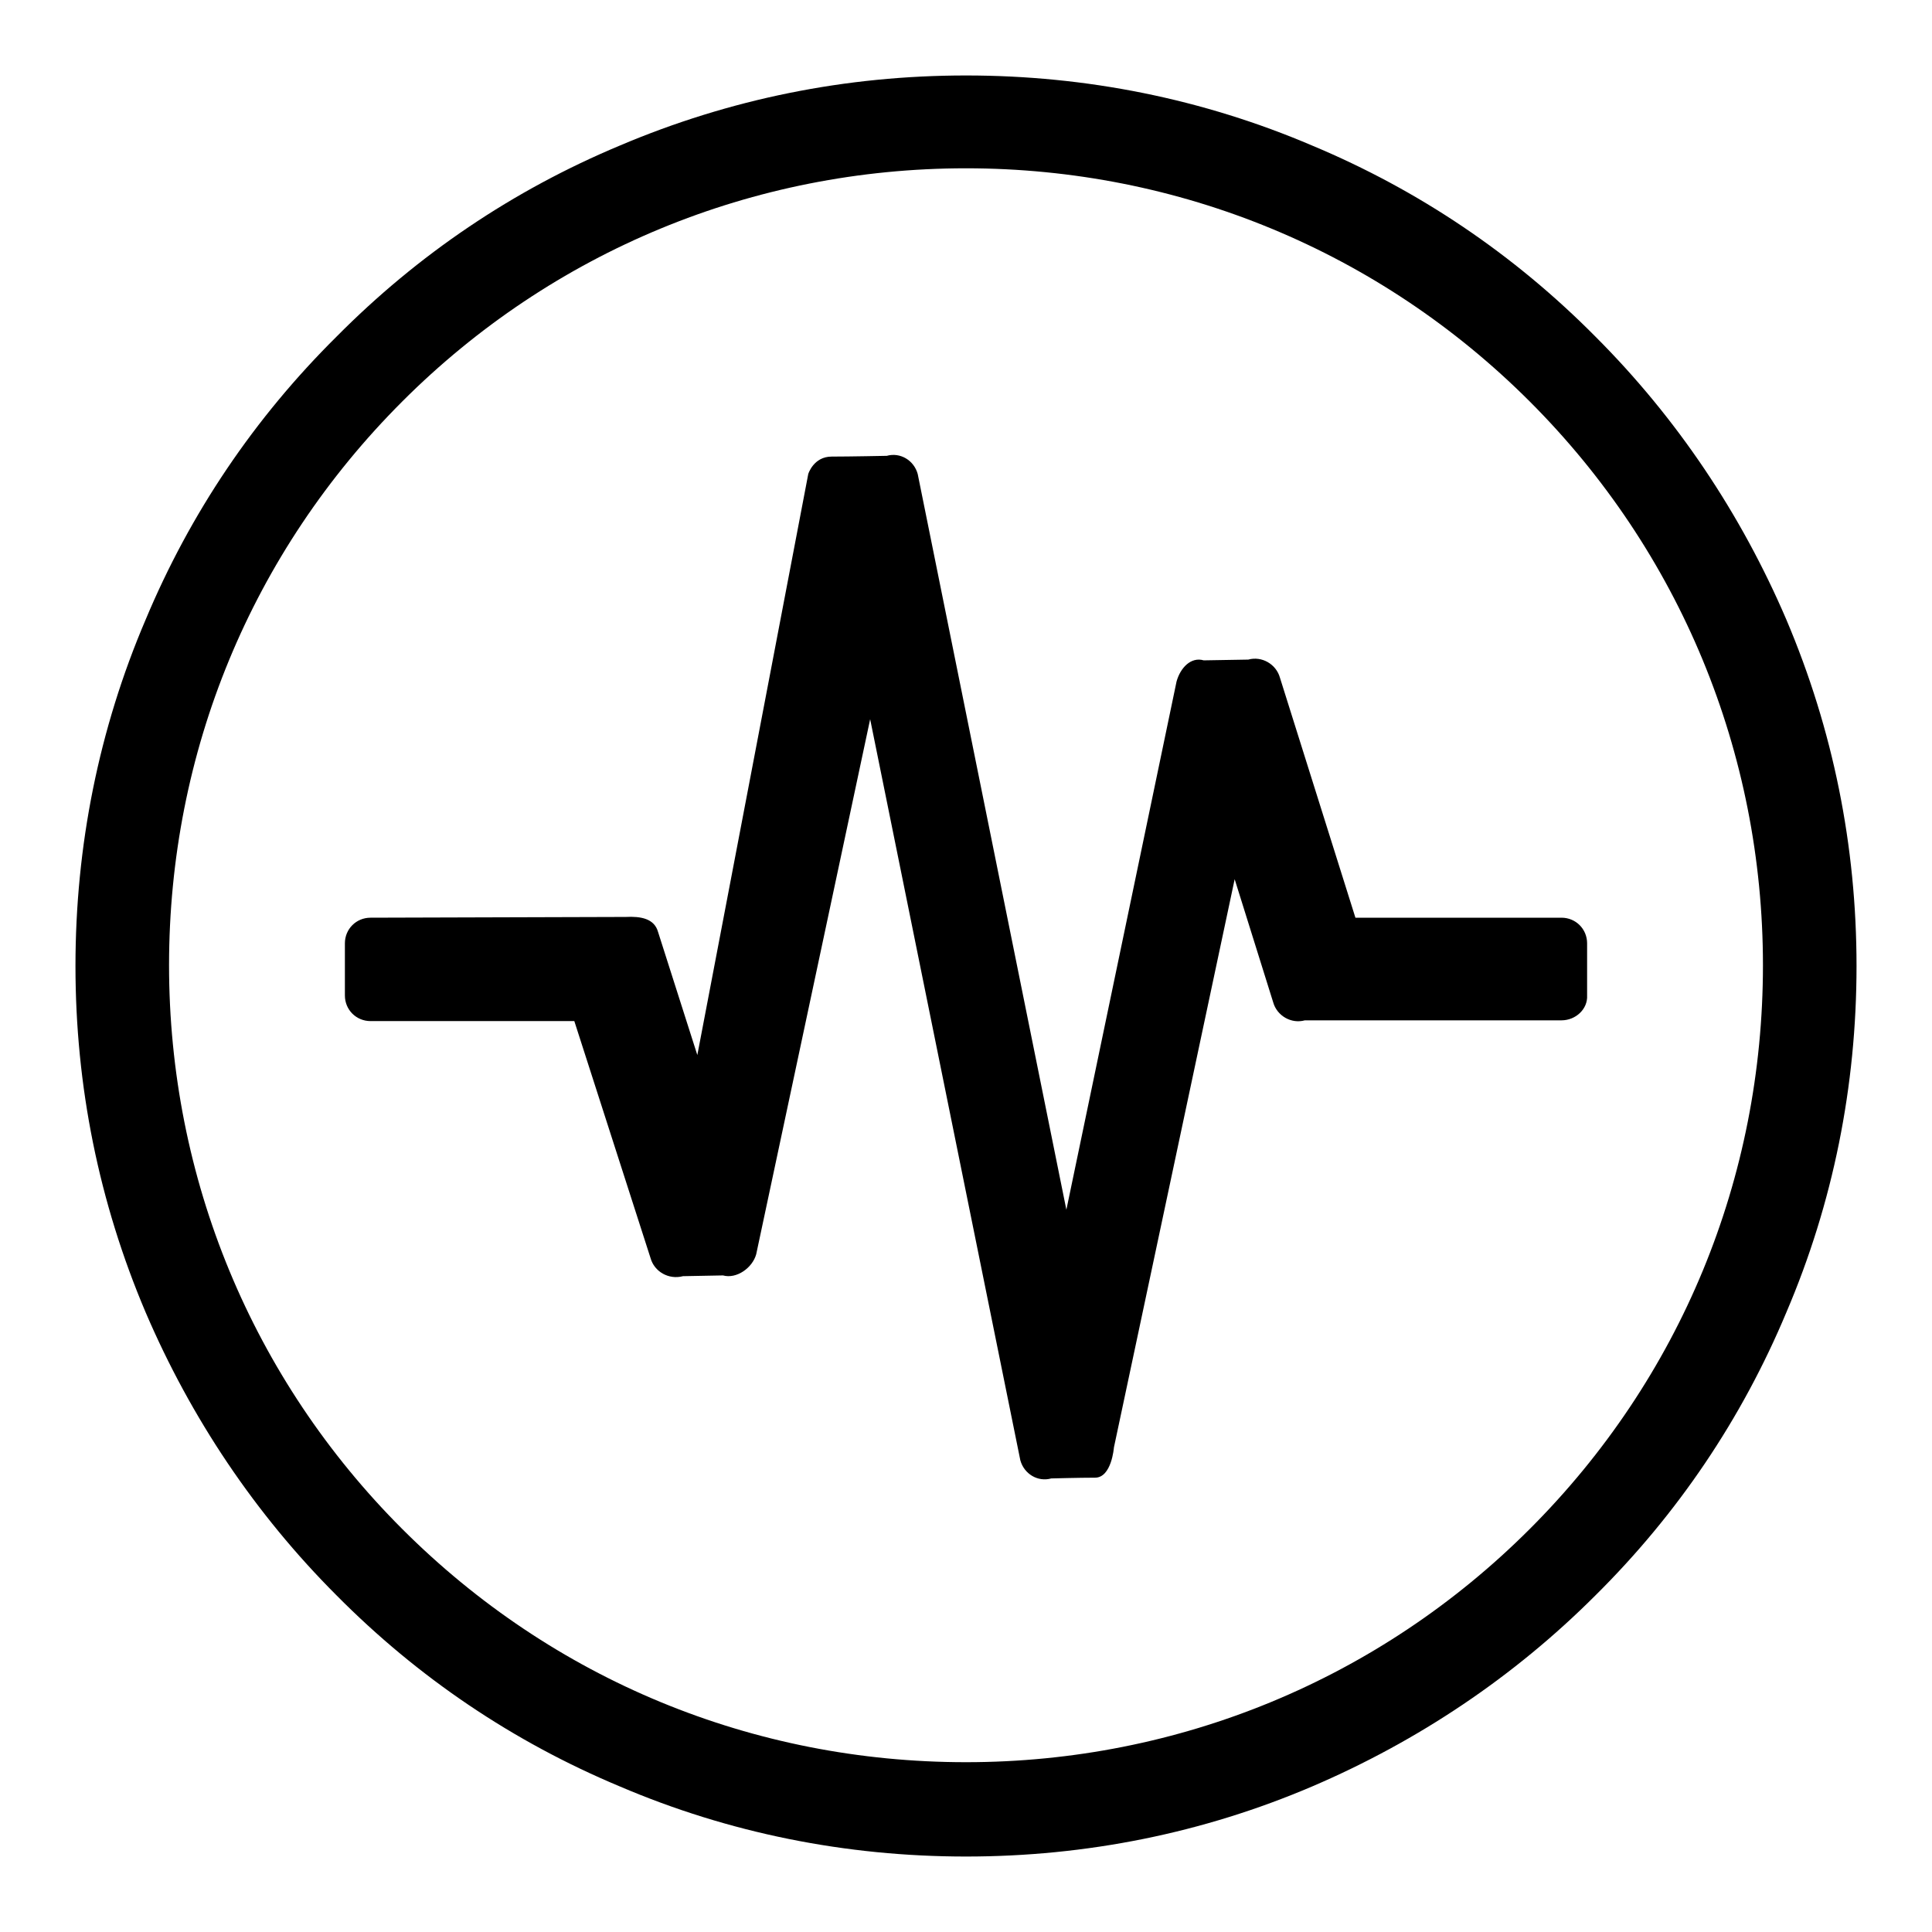
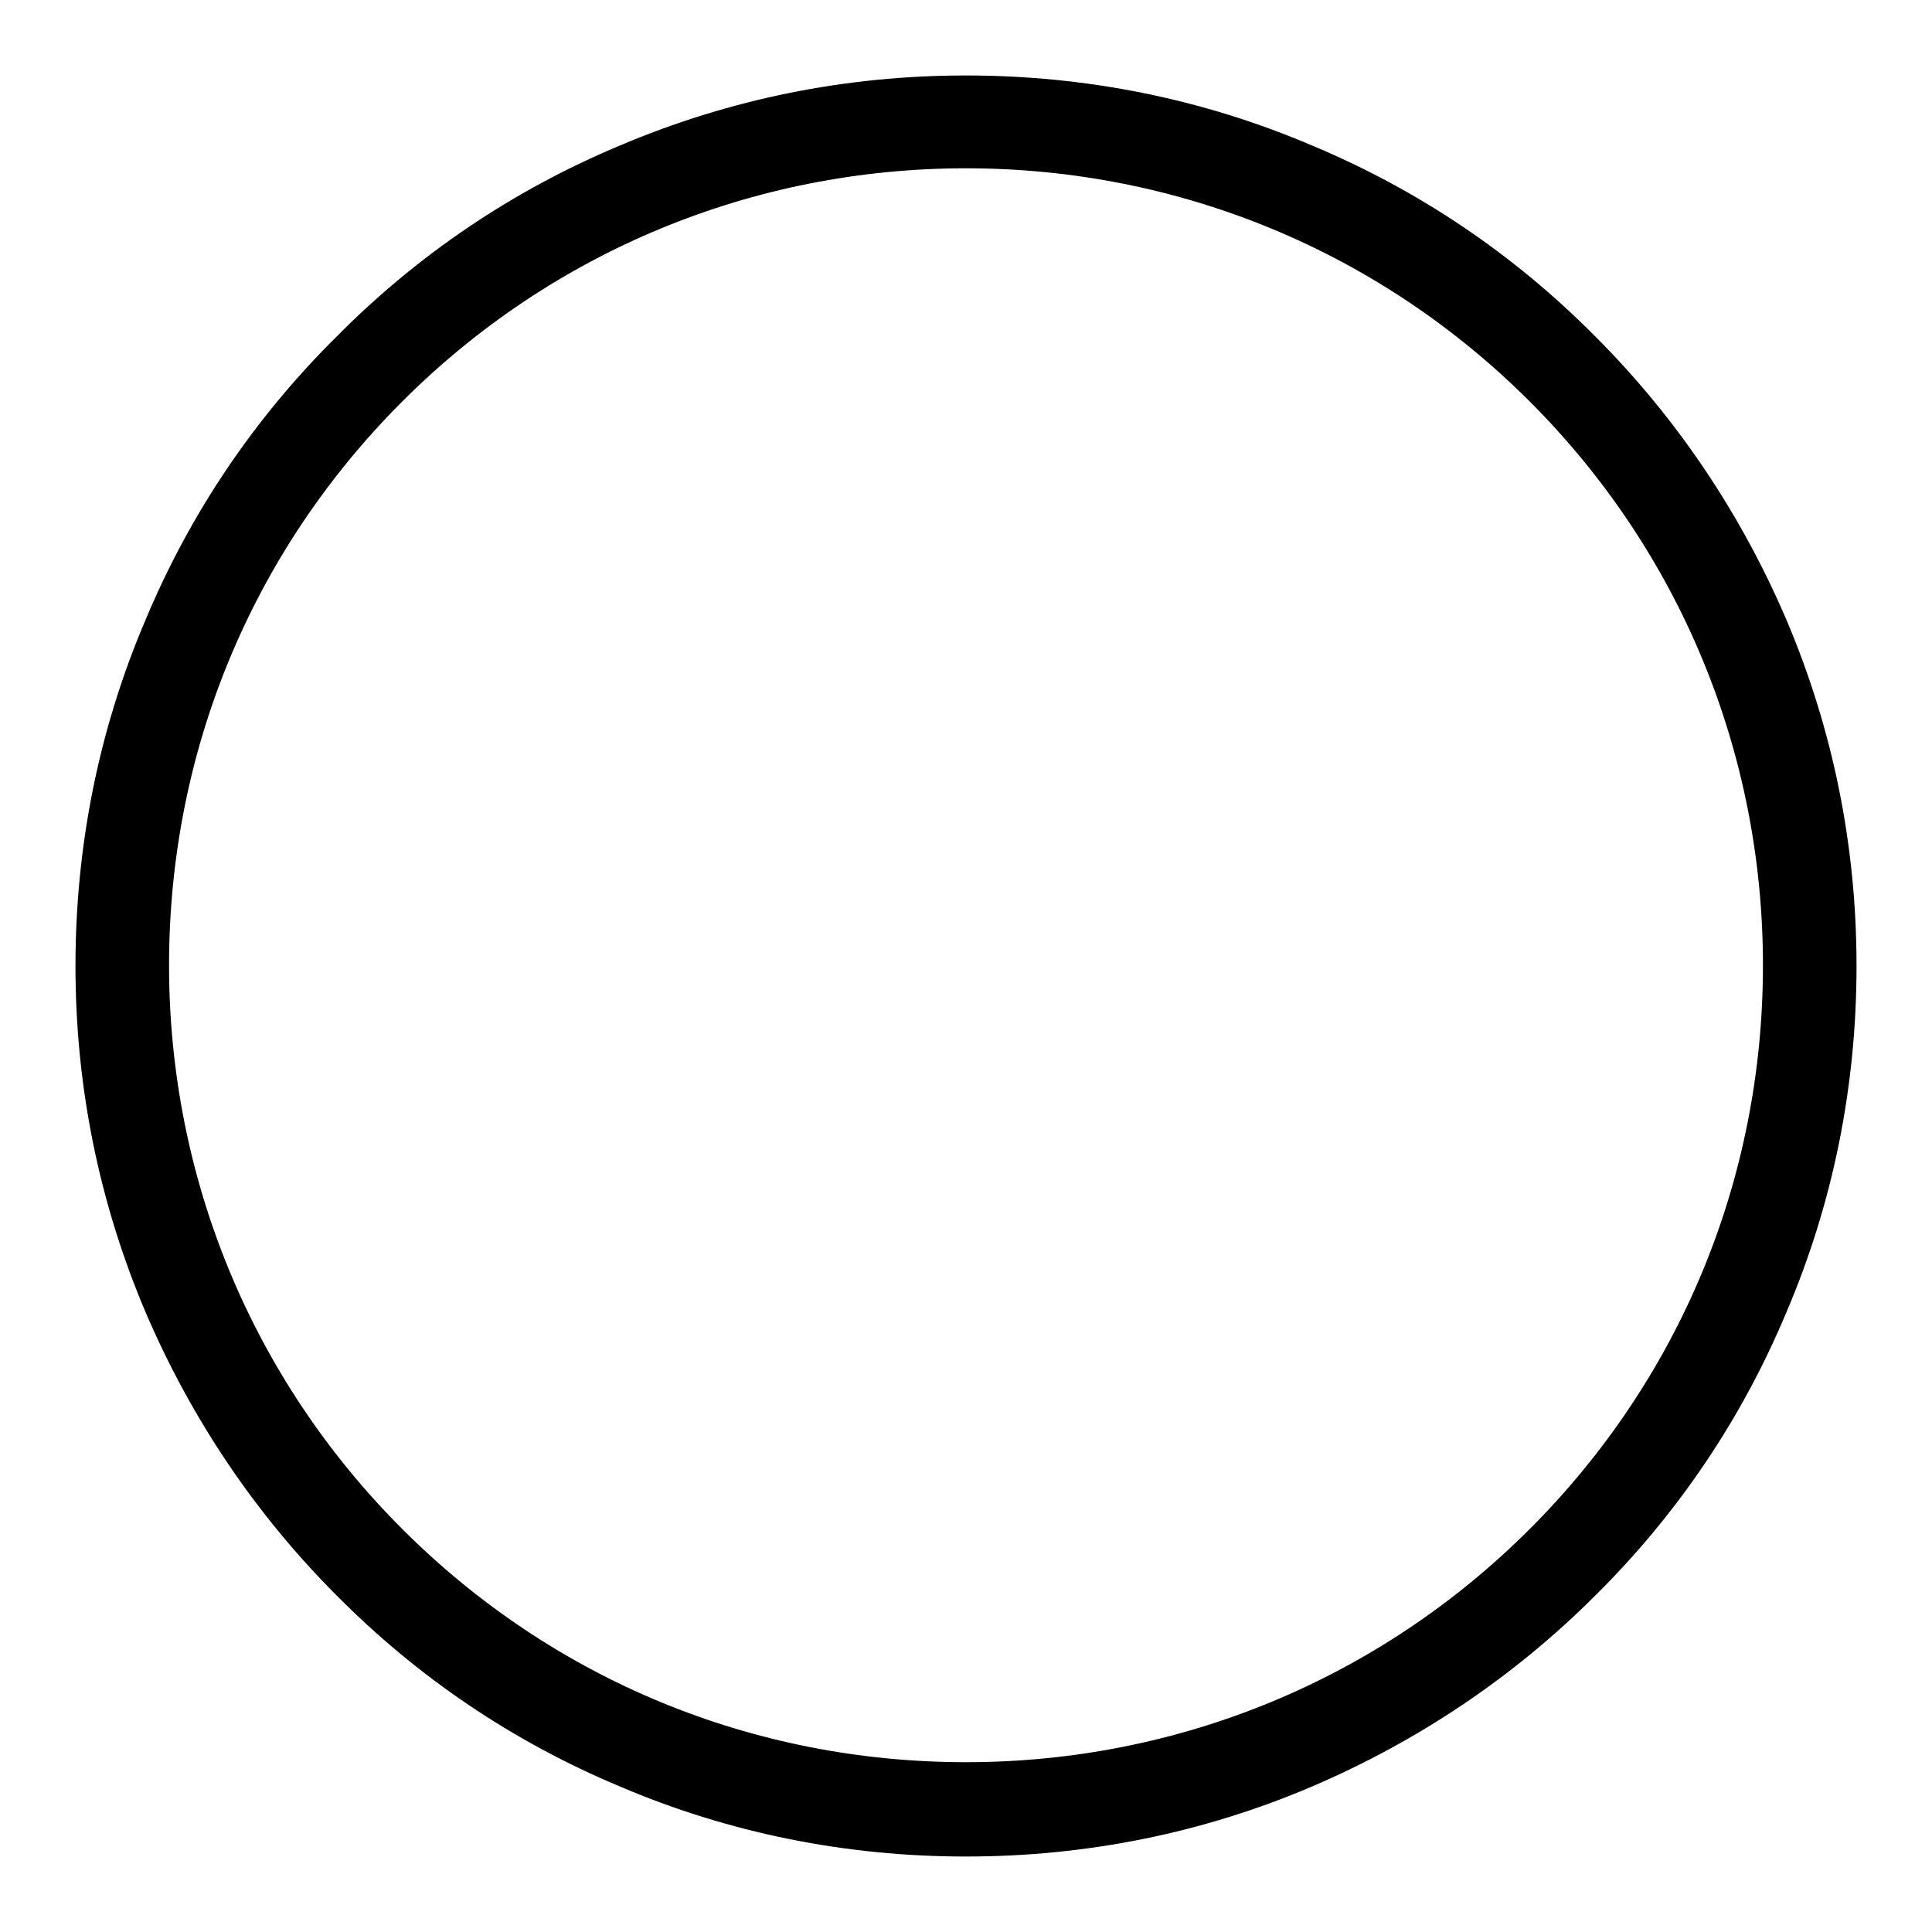
<svg xmlns="http://www.w3.org/2000/svg" version="1.1" x="0px" y="0px" viewBox="0 0 256 256" enable-background="new 0 0 256 256" xml:space="preserve">
  <g>
    <g>
-       <path fill="#000000" d="M206.9,135.2l-34,0c-1.8,0.5-3.7-0.6-4.2-2.4l-5.1-16.3l-16,75.3c0,0-0.3,4-2.5,4c-2.1,0-5.8,0.1-5.8,0.1c-1.8,0.5-3.6-0.6-4.1-2.4l-19.9-98.2l-15.1,70.9c-0.5,1.8-2.6,3.3-4.4,2.8l-5.3,0.1c-1.9,0.5-3.8-0.6-4.3-2.4l-10.1-31.4H49.1c-1.9,0-3.4-1.5-3.4-3.4v-6.9c0-1.9,1.5-3.4,3.4-3.4l33.8-0.1c2-0.1,3.8,0.2,4.3,2l5.2,16.3l14.7-77c0,0,0.7-2.3,3.1-2.3s7.3-0.1,7.3-0.1c1.8-0.5,3.6,0.6,4.1,2.4l19.7,97.5l14.6-70c0.5-1.8,1.9-3.3,3.6-2.8l5.9-0.1c1.8-0.5,3.7,0.6,4.2,2.4l10,31.8h27.3c1.9,0,3.4,1.5,3.4,3.4v6.9C210.4,133.7,208.8,135.2,206.9,135.2z" />
      <path fill="#000000" d="M128,246c-15.9,0-31.4-3.1-45.9-9.3c-14.1-5.9-26.7-14.4-37.5-25.3c-10.8-10.8-19.3-23.5-25.3-37.5c-6.2-14.6-9.3-30-9.3-45.9s3.1-31.4,9.3-45.9C25.2,68,33.7,55.4,44.6,44.6C55.4,33.7,68,25.2,82.1,19.3c14.6-6.2,30-9.3,45.9-9.3s31.4,3.1,45.9,9.3c14.1,5.9,26.7,14.4,37.5,25.3c10.8,10.8,19.3,23.5,25.3,37.5c6.2,14.6,9.3,30,9.3,45.9s-3.1,31.4-9.3,45.9c-5.9,14.1-14.4,26.7-25.3,37.5c-10.8,10.8-23.5,19.3-37.5,25.3C159.4,242.9,143.9,246,128,246z M128,22.3c-28.2,0-54.8,11-74.7,30.9c-20,20-30.9,46.5-30.9,74.7c0,28.2,11,54.8,30.9,74.7c20,20,46.5,30.9,74.7,30.9c28.2,0,54.8-11,74.7-30.9c20-20,30.9-46.5,30.9-74.7c0-28.2-11-54.8-30.9-74.7C182.8,33.3,156.2,22.3,128,22.3z" />
    </g>
  </g>
</svg>